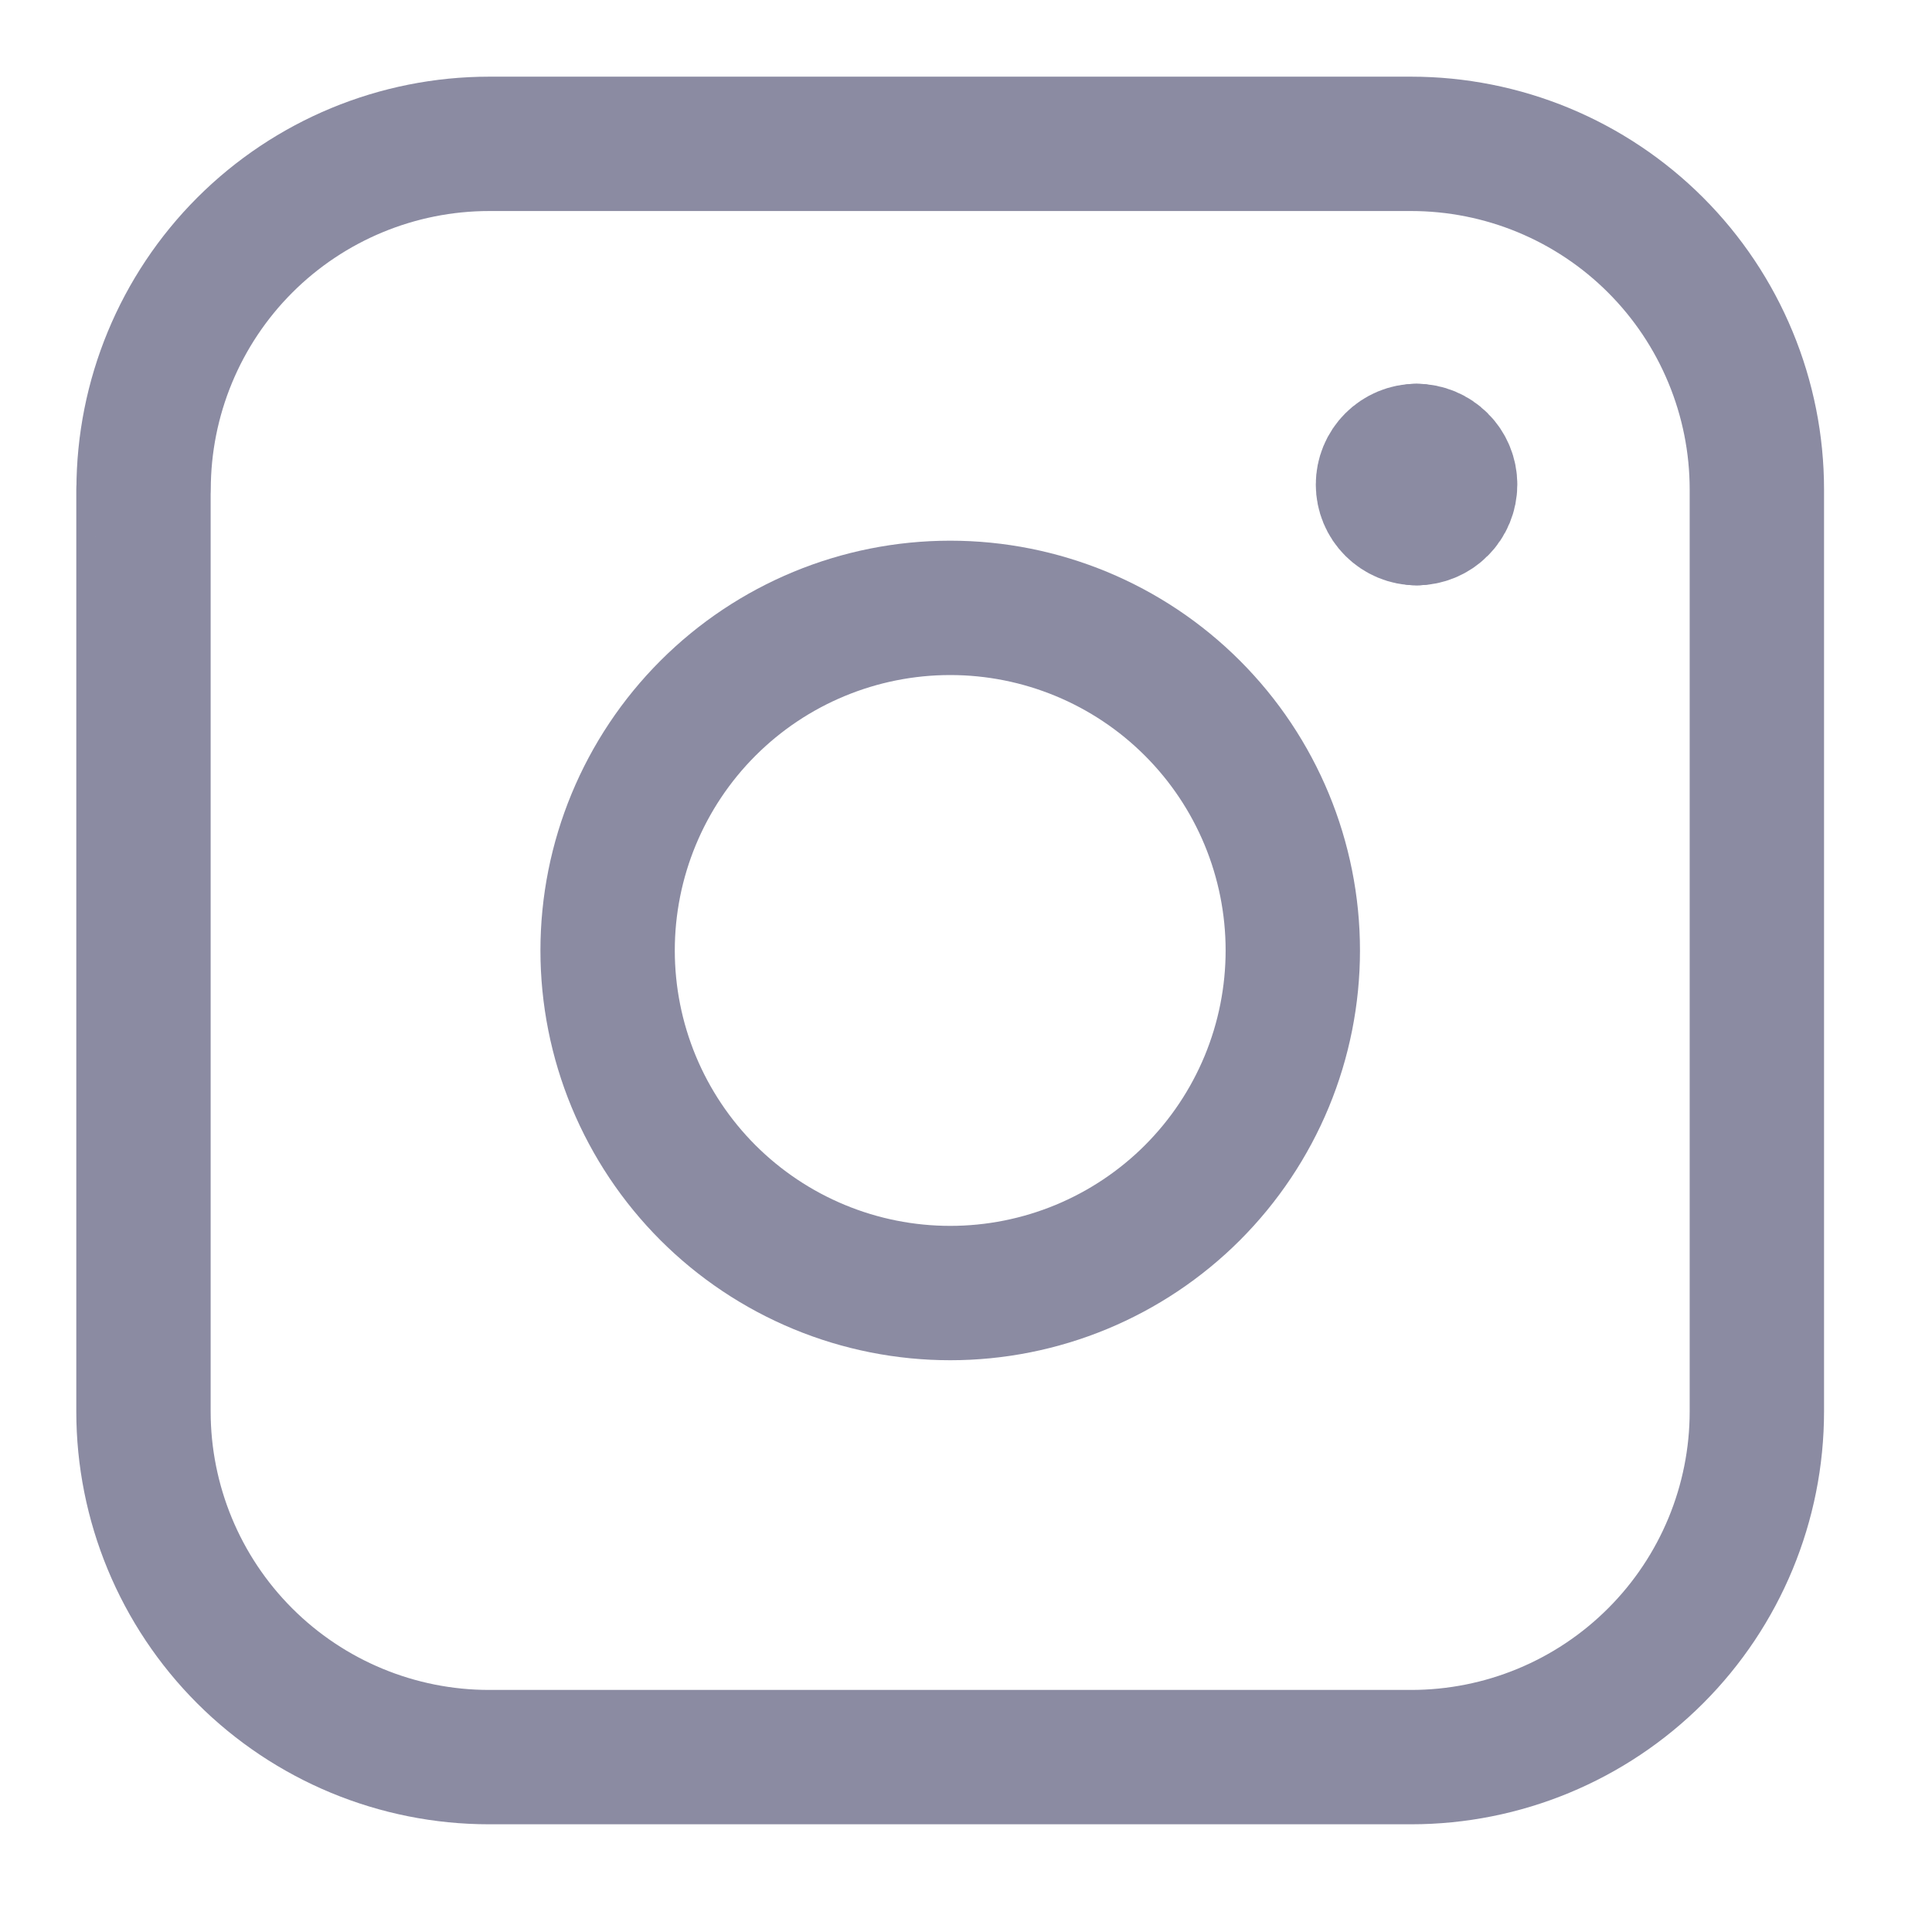
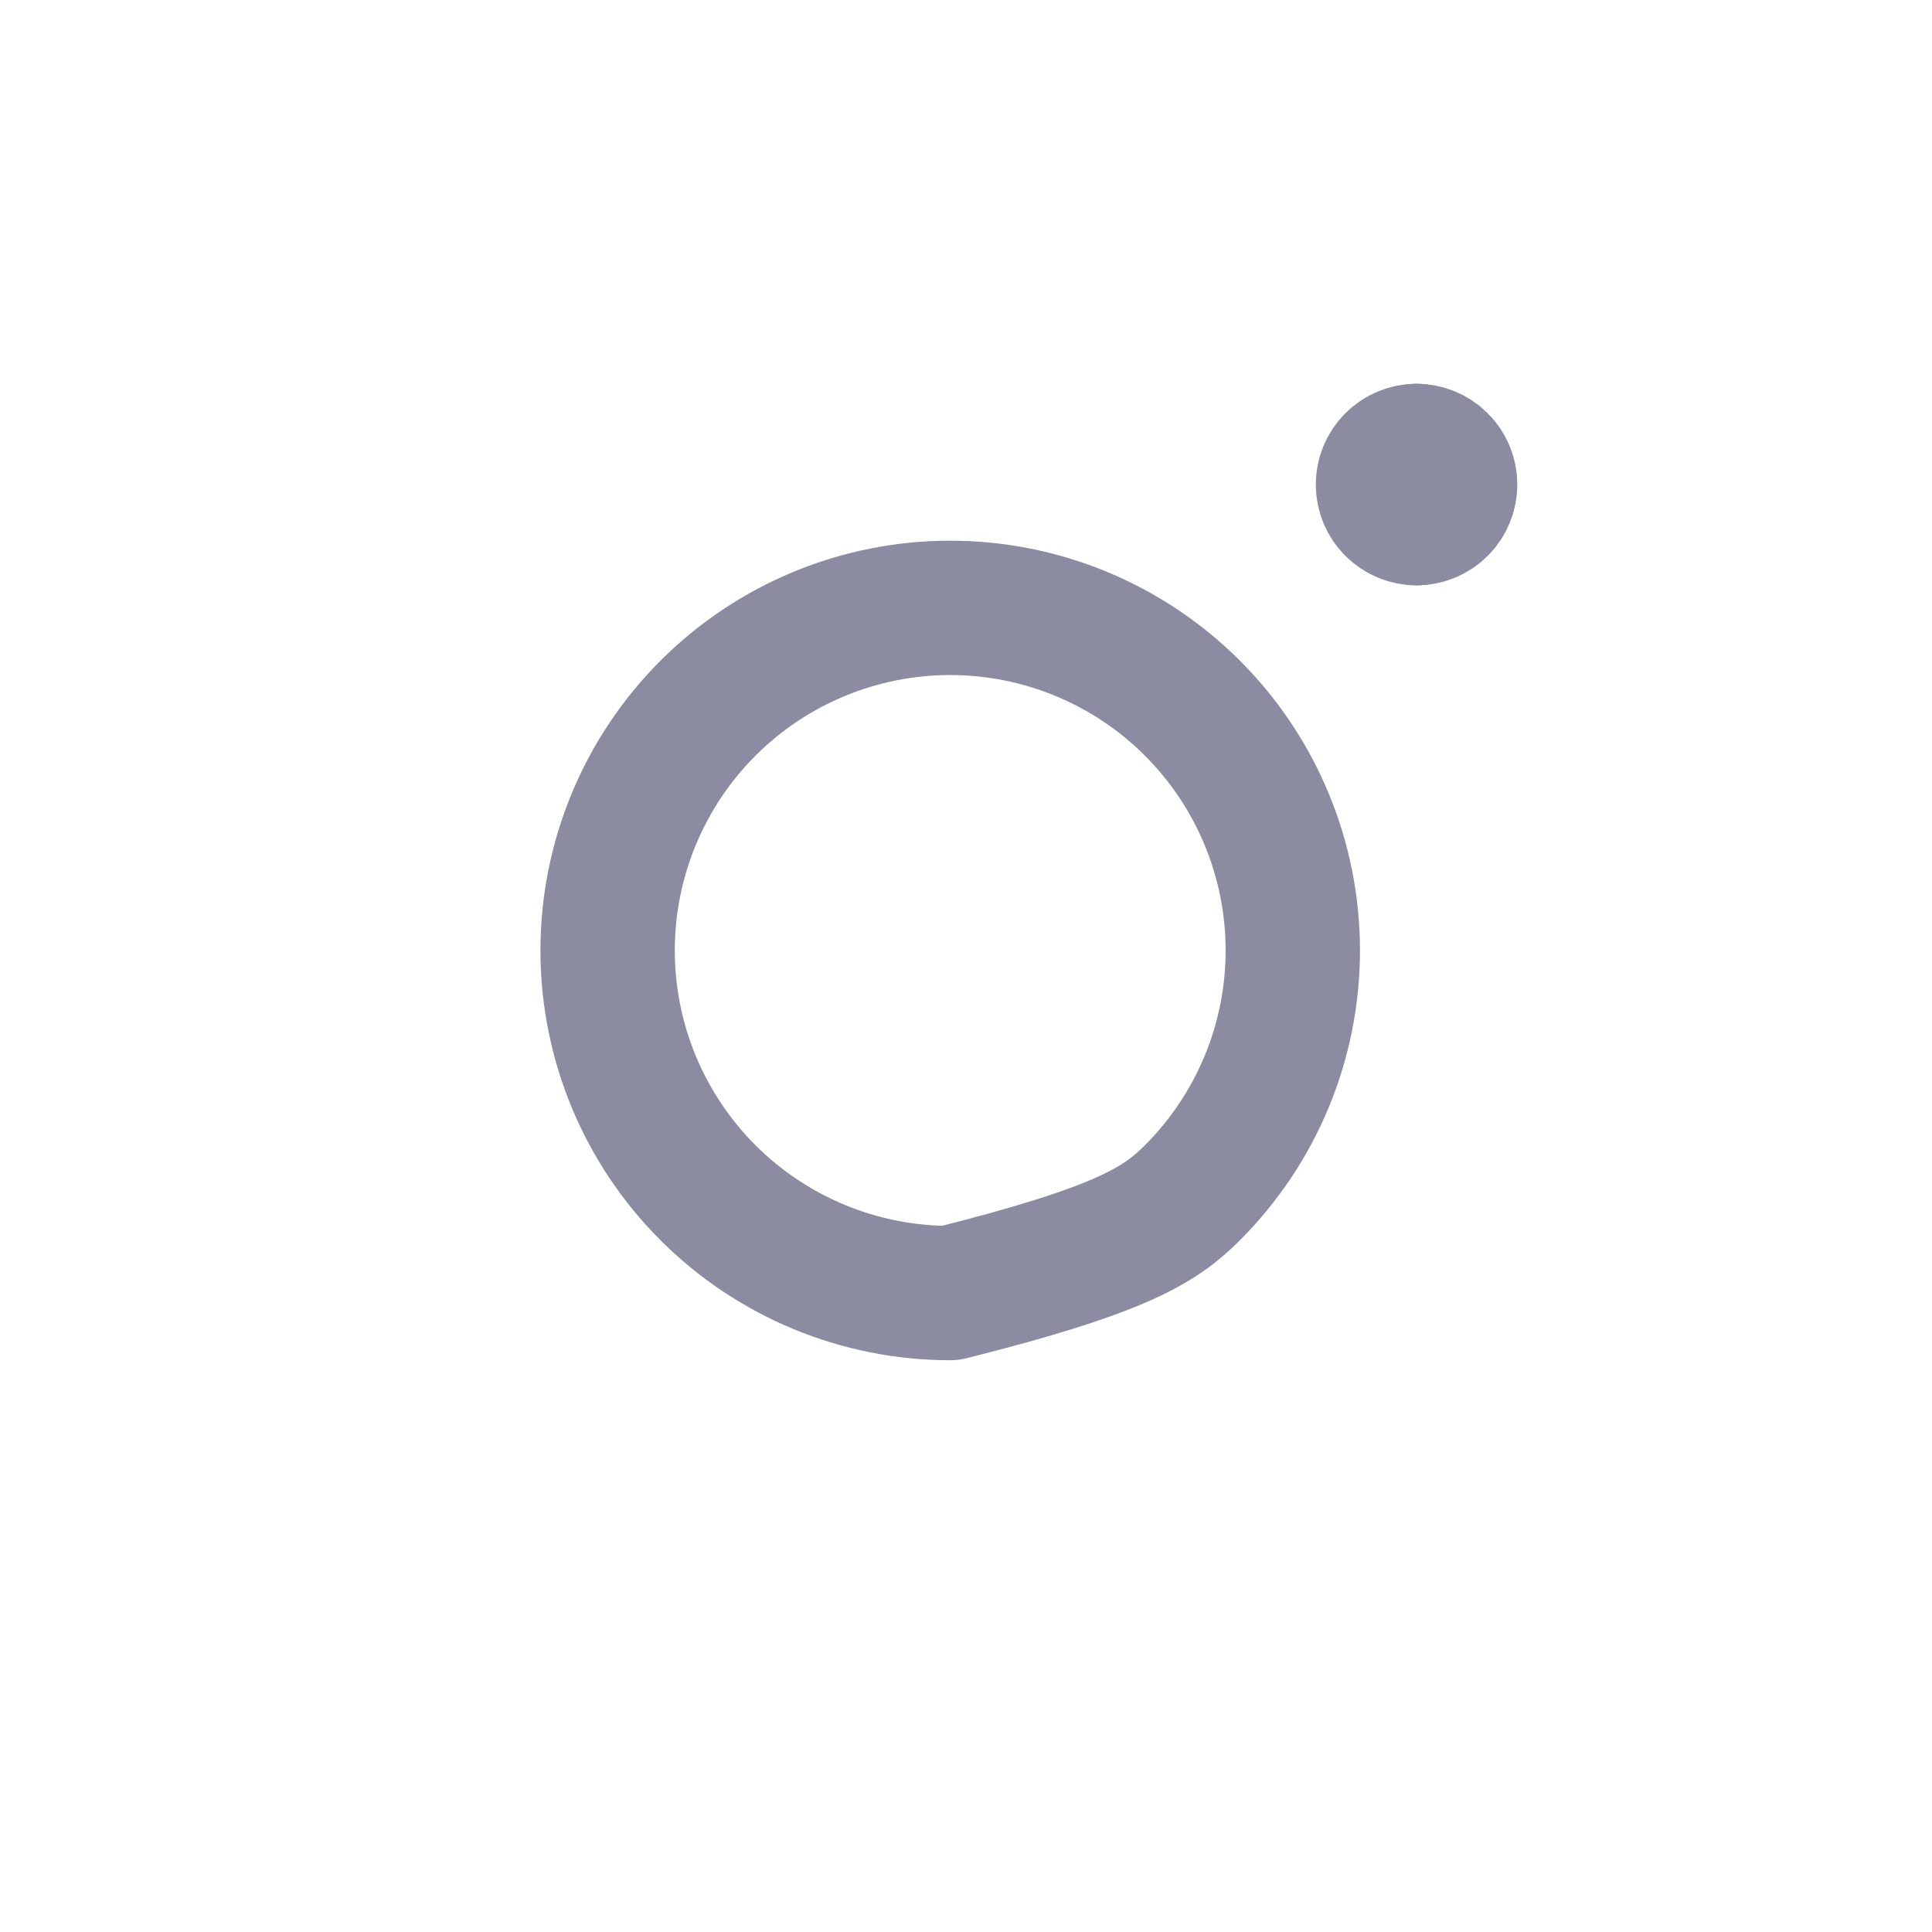
<svg xmlns="http://www.w3.org/2000/svg" width="46" height="46" viewBox="0 0 46 46" fill="none">
  <path d="M33.727 12.337C33.515 12.337 33.312 12.252 33.162 12.102C33.012 11.953 32.928 11.749 32.928 11.537C32.928 11.325 33.012 11.121 33.162 10.972C33.312 10.822 33.515 10.737 33.727 10.737" stroke="#8B8BA2" stroke-width="3.199" stroke-linecap="round" stroke-linejoin="round" />
  <path d="M33.727 12.337C33.939 12.337 34.143 12.252 34.292 12.102C34.443 11.953 34.527 11.749 34.527 11.537C34.527 11.325 34.443 11.121 34.292 10.972C34.143 10.822 33.939 10.737 33.727 10.737" stroke="#8B8BA2" stroke-width="3.199" stroke-linecap="round" stroke-linejoin="round" />
-   <path d="M3.419 11.655C3.419 9.472 4.286 7.379 5.829 5.835C7.373 4.292 9.466 3.425 11.649 3.425H33.599C34.68 3.425 35.751 3.638 36.749 4.051C37.748 4.465 38.655 5.071 39.419 5.835C40.184 6.6 40.79 7.507 41.203 8.506C41.617 9.504 41.83 10.575 41.83 11.655V33.605C41.83 35.788 40.963 37.882 39.419 39.425C37.876 40.969 35.782 41.836 33.599 41.836H11.646C9.463 41.836 7.37 40.969 5.826 39.425C4.283 37.882 3.416 35.788 3.416 33.605V11.652L3.419 11.655Z" stroke="#8B8BA2" stroke-width="3.199" stroke-linecap="round" stroke-linejoin="round" />
-   <path d="M14.467 22.63C14.467 23.701 14.678 24.762 15.088 25.752C15.498 26.741 16.099 27.64 16.856 28.398C17.614 29.155 18.513 29.756 19.503 30.166C20.492 30.576 21.553 30.787 22.624 30.787C23.695 30.787 24.756 30.576 25.746 30.166C26.735 29.756 27.635 29.155 28.392 28.398C29.149 27.64 29.75 26.741 30.16 25.752C30.57 24.762 30.781 23.701 30.781 22.63C30.781 20.467 29.922 18.392 28.392 16.862C26.862 15.332 24.788 14.473 22.624 14.473C20.461 14.473 18.386 15.332 16.856 16.862C15.327 18.392 14.467 20.467 14.467 22.63Z" stroke="#8B8BA2" stroke-width="3.199" stroke-linecap="round" stroke-linejoin="round" />
+   <path d="M14.467 22.63C14.467 23.701 14.678 24.762 15.088 25.752C15.498 26.741 16.099 27.64 16.856 28.398C17.614 29.155 18.513 29.756 19.503 30.166C20.492 30.576 21.553 30.787 22.624 30.787C26.735 29.756 27.635 29.155 28.392 28.398C29.149 27.64 29.75 26.741 30.16 25.752C30.57 24.762 30.781 23.701 30.781 22.63C30.781 20.467 29.922 18.392 28.392 16.862C26.862 15.332 24.788 14.473 22.624 14.473C20.461 14.473 18.386 15.332 16.856 16.862C15.327 18.392 14.467 20.467 14.467 22.63Z" stroke="#8B8BA2" stroke-width="3.199" stroke-linecap="round" stroke-linejoin="round" />
</svg>